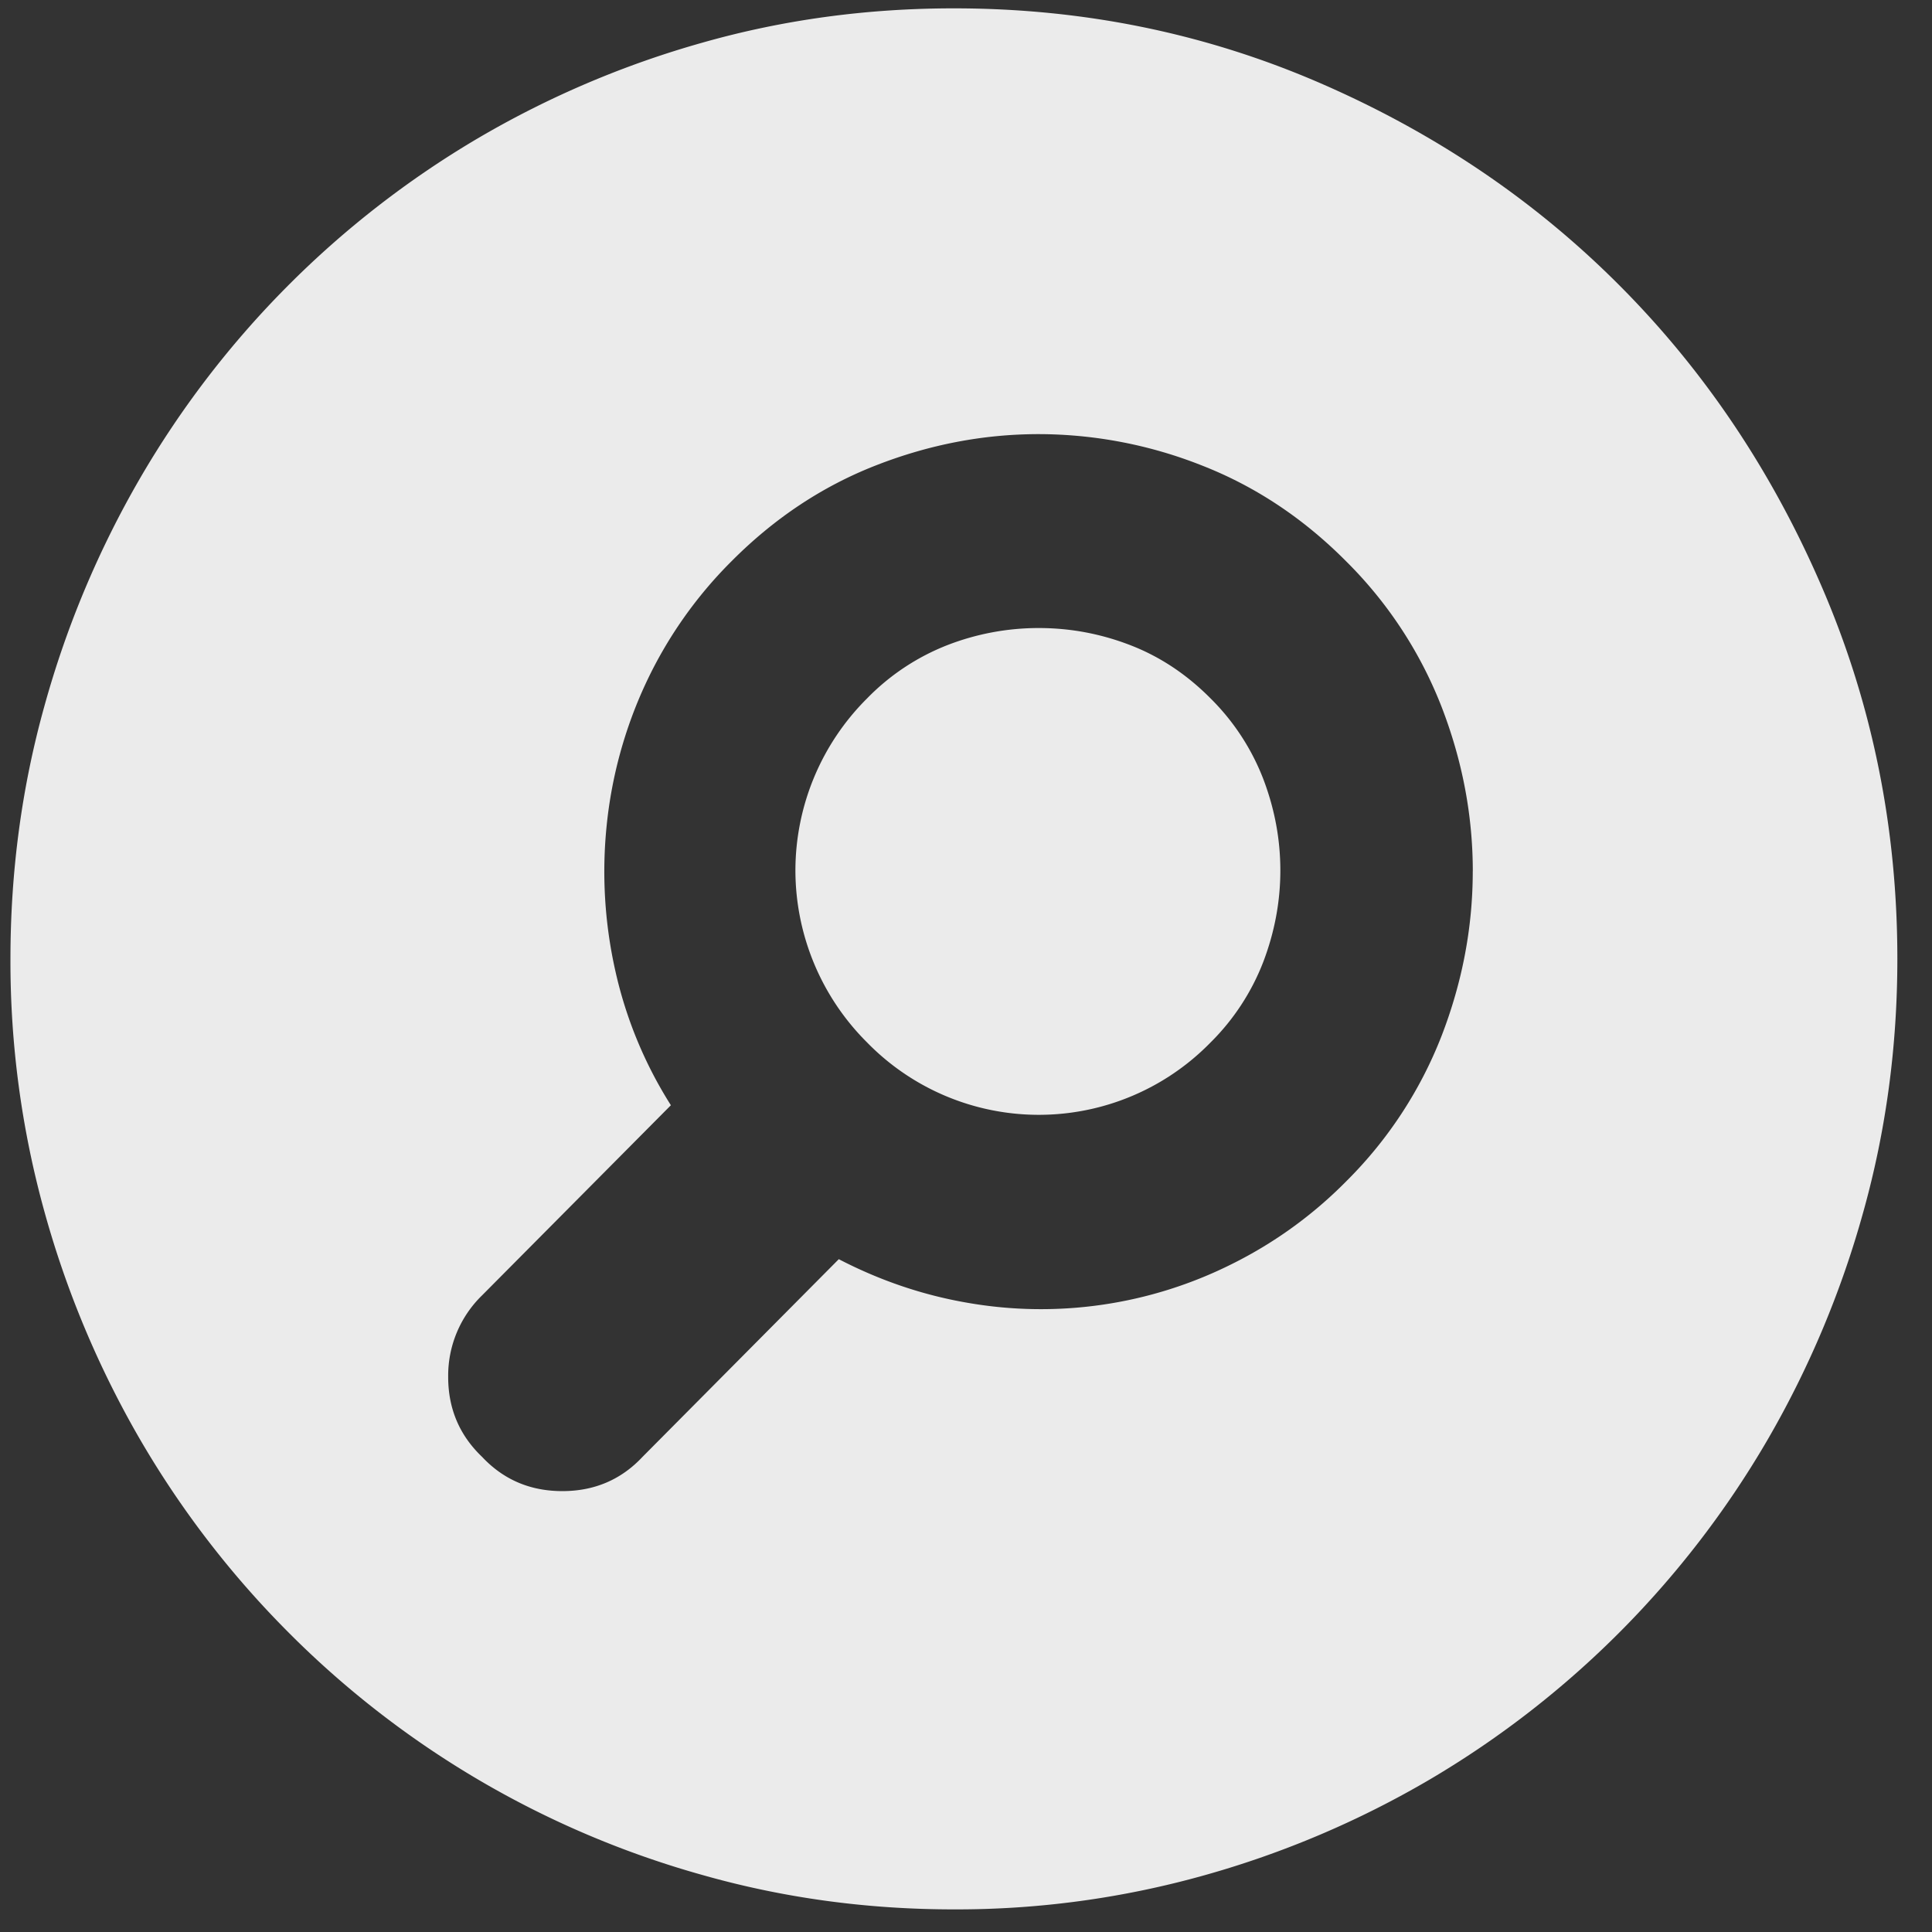
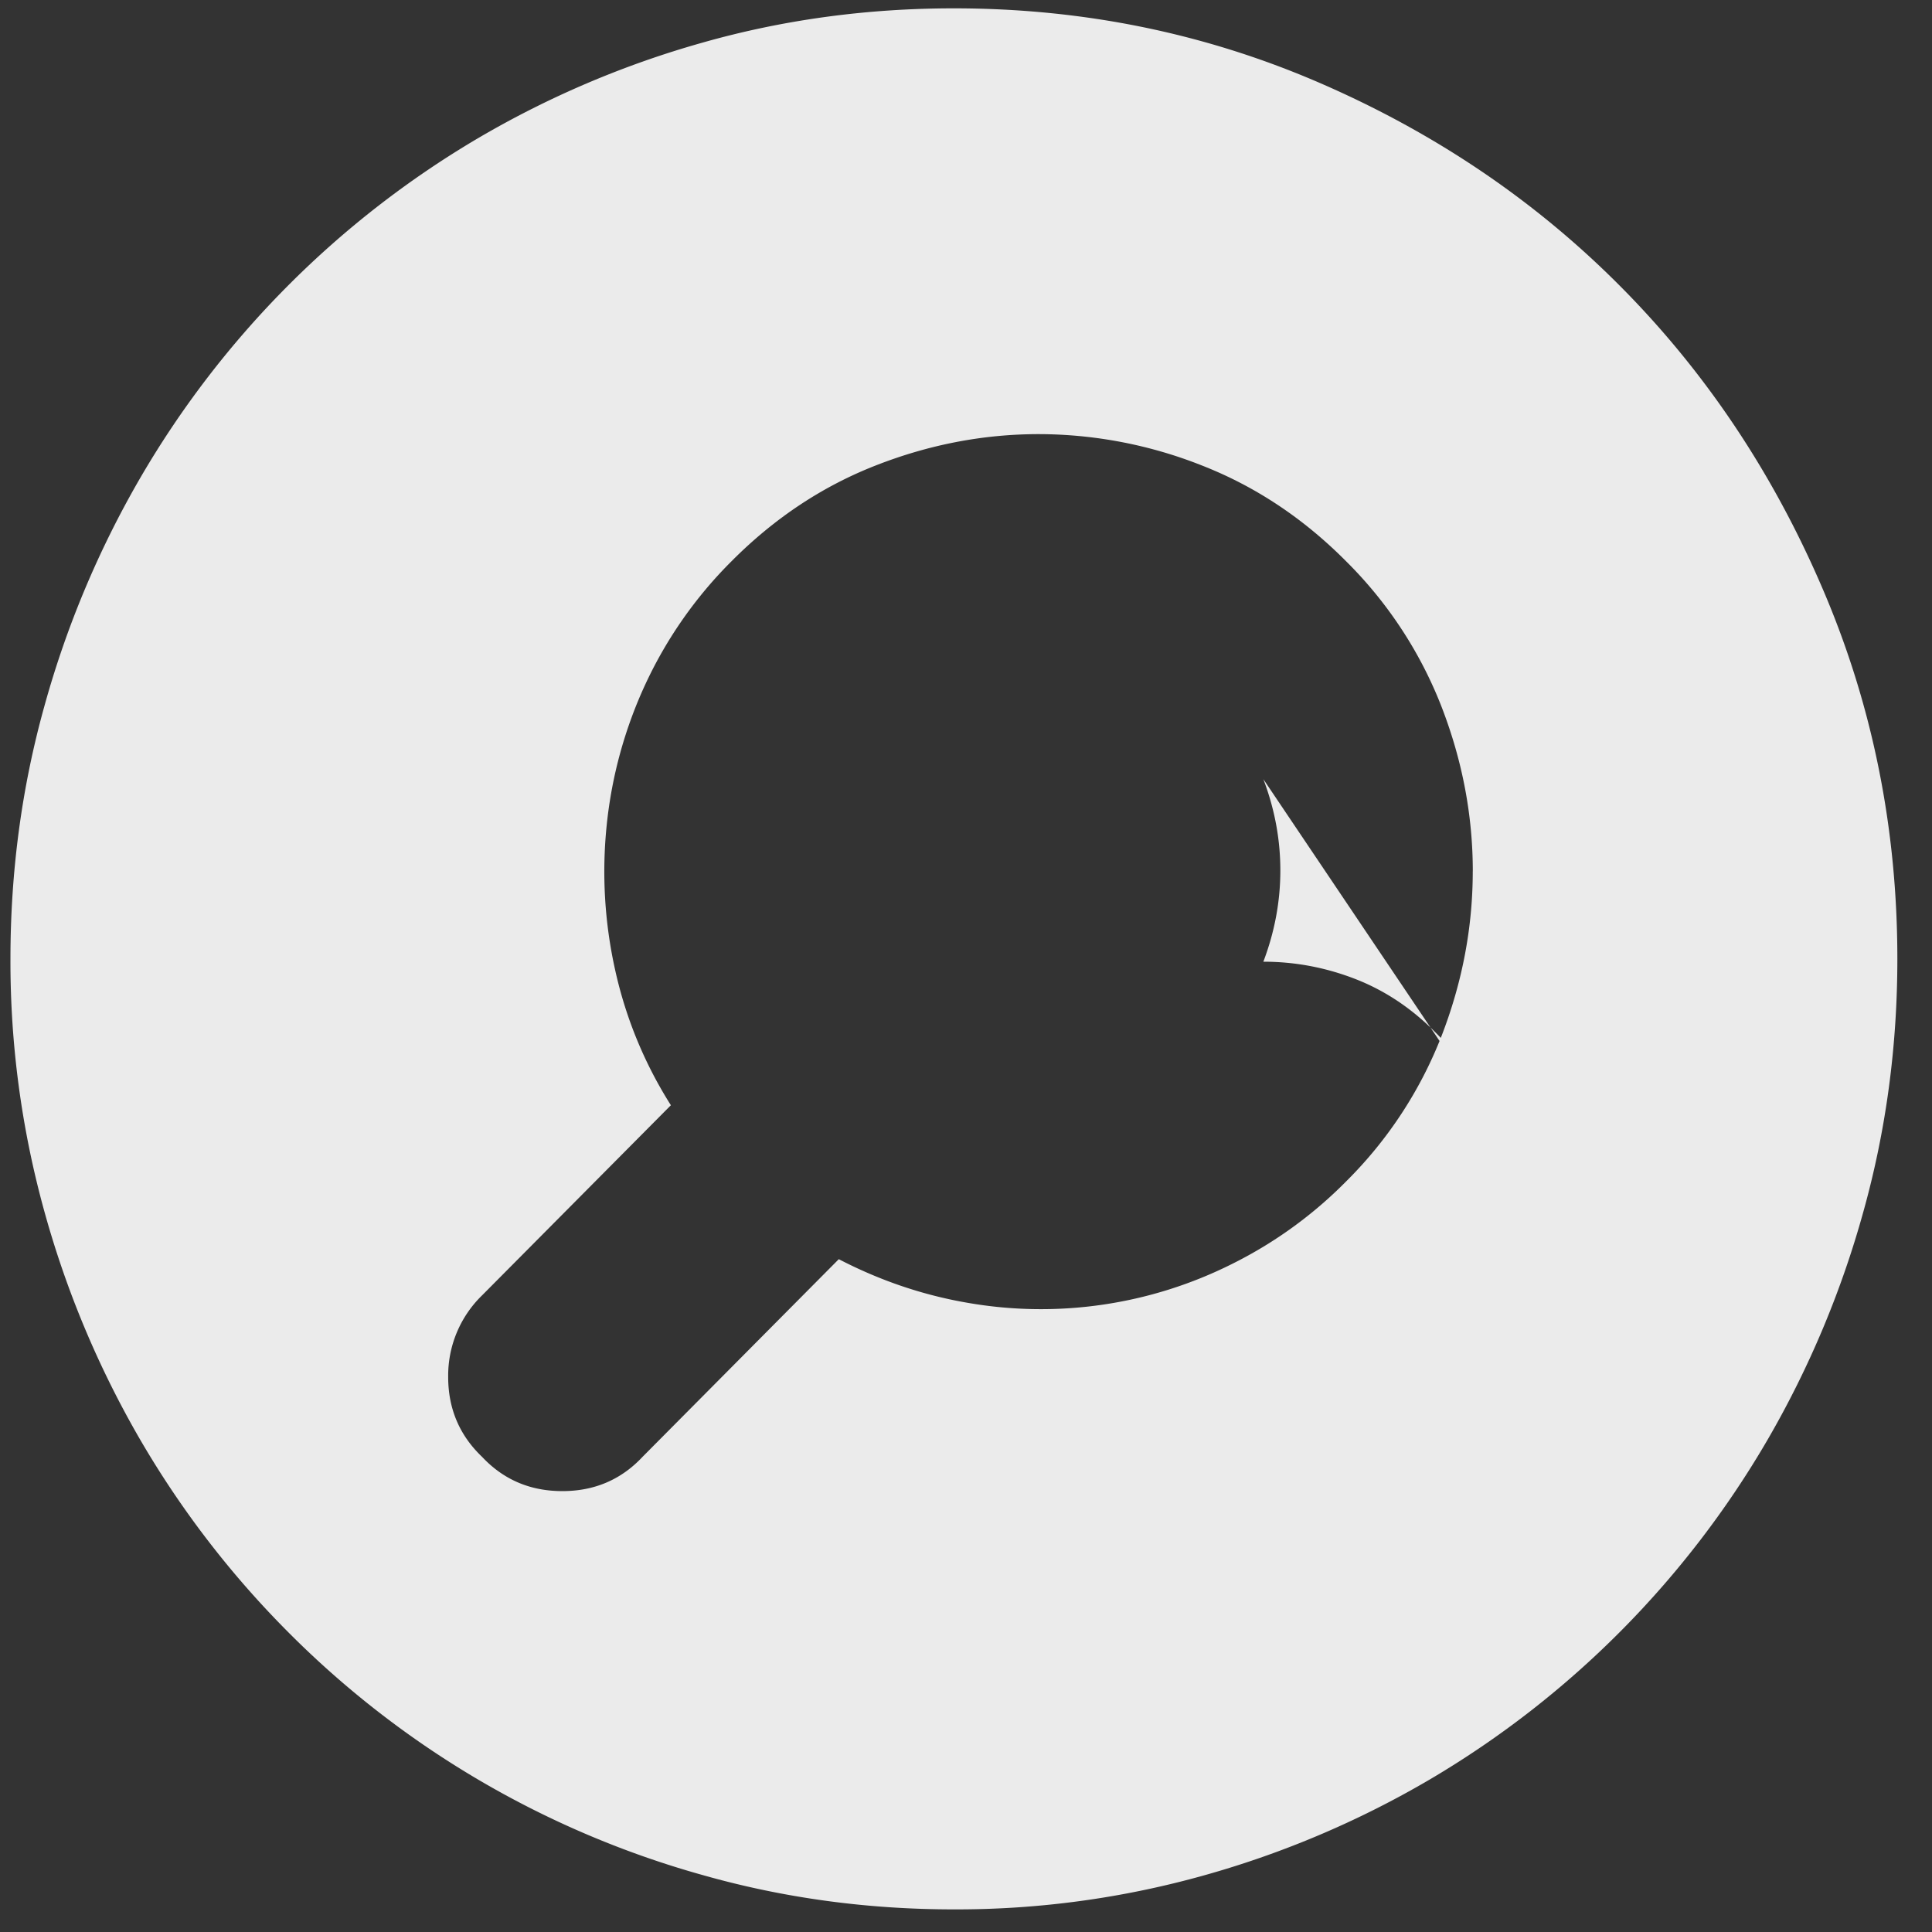
<svg xmlns="http://www.w3.org/2000/svg" width="44" height="44" viewBox="0 0 44 44">
  <rect x="0" y="0" width="44" height="44" fill="#333333" stroke="none" />
  <g>
    <g opacity=".9">
-       <path fill="#fff" d="M33.542 19.845c0-1.27-.236-2.518-.71-3.745a9.54 9.54 0 0 0-2.17-3.312c-.973-.981-2.07-1.71-3.287-2.186a10.125 10.125 0 0 0-3.717-.715c-1.26 0-2.5.238-3.717.715-1.217.476-2.313 1.205-3.287 2.186a9.735 9.735 0 0 0-1.955 2.793 10.063 10.063 0 0 0-.881 3.204 10.307 10.307 0 0 0 .193 3.312 9.618 9.618 0 0 0 1.268 3.074L10.98 29.5a2.55 2.55 0 0 0-.773 1.86c0 .722.258 1.329.773 1.82.487.519 1.096.779 1.827.779.73 0 1.339-.26 1.826-.78l4.47-4.502c.945.49 1.926.822 2.943.995a9.706 9.706 0 0 0 6.016-.888 9.745 9.745 0 0 0 2.6-1.883 9.539 9.539 0 0 0 2.17-3.312c.473-1.226.709-2.475.709-3.745zm9.669 1.992c0 1.991-.258 3.91-.774 5.758a22.057 22.057 0 0 1-2.17 5.174 21.564 21.564 0 0 1-7.692 7.75 21.701 21.701 0 0 1-5.135 2.186 20.86 20.86 0 0 1-5.715.78c-1.977 0-3.882-.26-5.716-.78a21.443 21.443 0 0 1-9.475-5.564 21.56 21.56 0 0 1-3.352-4.372 22.042 22.042 0 0 1-2.17-5.174 21.315 21.315 0 0 1-.774-5.758c0-1.992.258-3.911.774-5.759a22.04 22.04 0 0 1 2.17-5.173 21.564 21.564 0 0 1 7.692-7.75A21.7 21.7 0 0 1 16.009.968C17.843.448 19.748.19 21.725.19c2.95 0 5.736.57 8.358 1.71 2.621 1.14 4.899 2.684 6.832 4.633 1.934 1.948 3.467 4.243 4.598 6.884 1.132 2.64 1.698 5.448 1.698 8.42zm-14.439-4.092c.258.679.387 1.371.387 2.079 0 .707-.13 1.4-.387 2.078a5.24 5.24 0 0 1-1.203 1.84 5.465 5.465 0 0 1-7.821 0 5.535 5.535 0 0 1-1.633-3.918 5.535 5.535 0 0 1 1.633-3.919 5.194 5.194 0 0 1 1.826-1.212 5.742 5.742 0 0 1 2.084-.39c.716 0 1.411.13 2.084.39.674.26 1.283.664 1.827 1.212a5.24 5.24 0 0 1 1.203 1.84z" />
+       <path fill="#fff" d="M33.542 19.845c0-1.27-.236-2.518-.71-3.745a9.54 9.54 0 0 0-2.17-3.312c-.973-.981-2.07-1.71-3.287-2.186a10.125 10.125 0 0 0-3.717-.715c-1.26 0-2.5.238-3.717.715-1.217.476-2.313 1.205-3.287 2.186a9.735 9.735 0 0 0-1.955 2.793 10.063 10.063 0 0 0-.881 3.204 10.307 10.307 0 0 0 .193 3.312 9.618 9.618 0 0 0 1.268 3.074L10.98 29.5a2.55 2.55 0 0 0-.773 1.86c0 .722.258 1.329.773 1.82.487.519 1.096.779 1.827.779.73 0 1.339-.26 1.826-.78l4.47-4.502c.945.49 1.926.822 2.943.995a9.706 9.706 0 0 0 6.016-.888 9.745 9.745 0 0 0 2.6-1.883 9.539 9.539 0 0 0 2.17-3.312c.473-1.226.709-2.475.709-3.745zm9.669 1.992c0 1.991-.258 3.91-.774 5.758a22.057 22.057 0 0 1-2.17 5.174 21.564 21.564 0 0 1-7.692 7.75 21.701 21.701 0 0 1-5.135 2.186 20.86 20.86 0 0 1-5.715.78c-1.977 0-3.882-.26-5.716-.78a21.443 21.443 0 0 1-9.475-5.564 21.56 21.56 0 0 1-3.352-4.372 22.042 22.042 0 0 1-2.17-5.174 21.315 21.315 0 0 1-.774-5.758c0-1.992.258-3.911.774-5.759a22.04 22.04 0 0 1 2.17-5.173 21.564 21.564 0 0 1 7.692-7.75A21.7 21.7 0 0 1 16.009.968C17.843.448 19.748.19 21.725.19c2.95 0 5.736.57 8.358 1.71 2.621 1.14 4.899 2.684 6.832 4.633 1.934 1.948 3.467 4.243 4.598 6.884 1.132 2.64 1.698 5.448 1.698 8.42zm-14.439-4.092c.258.679.387 1.371.387 2.079 0 .707-.13 1.4-.387 2.078c.716 0 1.411.13 2.084.39.674.26 1.283.664 1.827 1.212a5.24 5.24 0 0 1 1.203 1.84z" />
    </g>
  </g>
</svg>